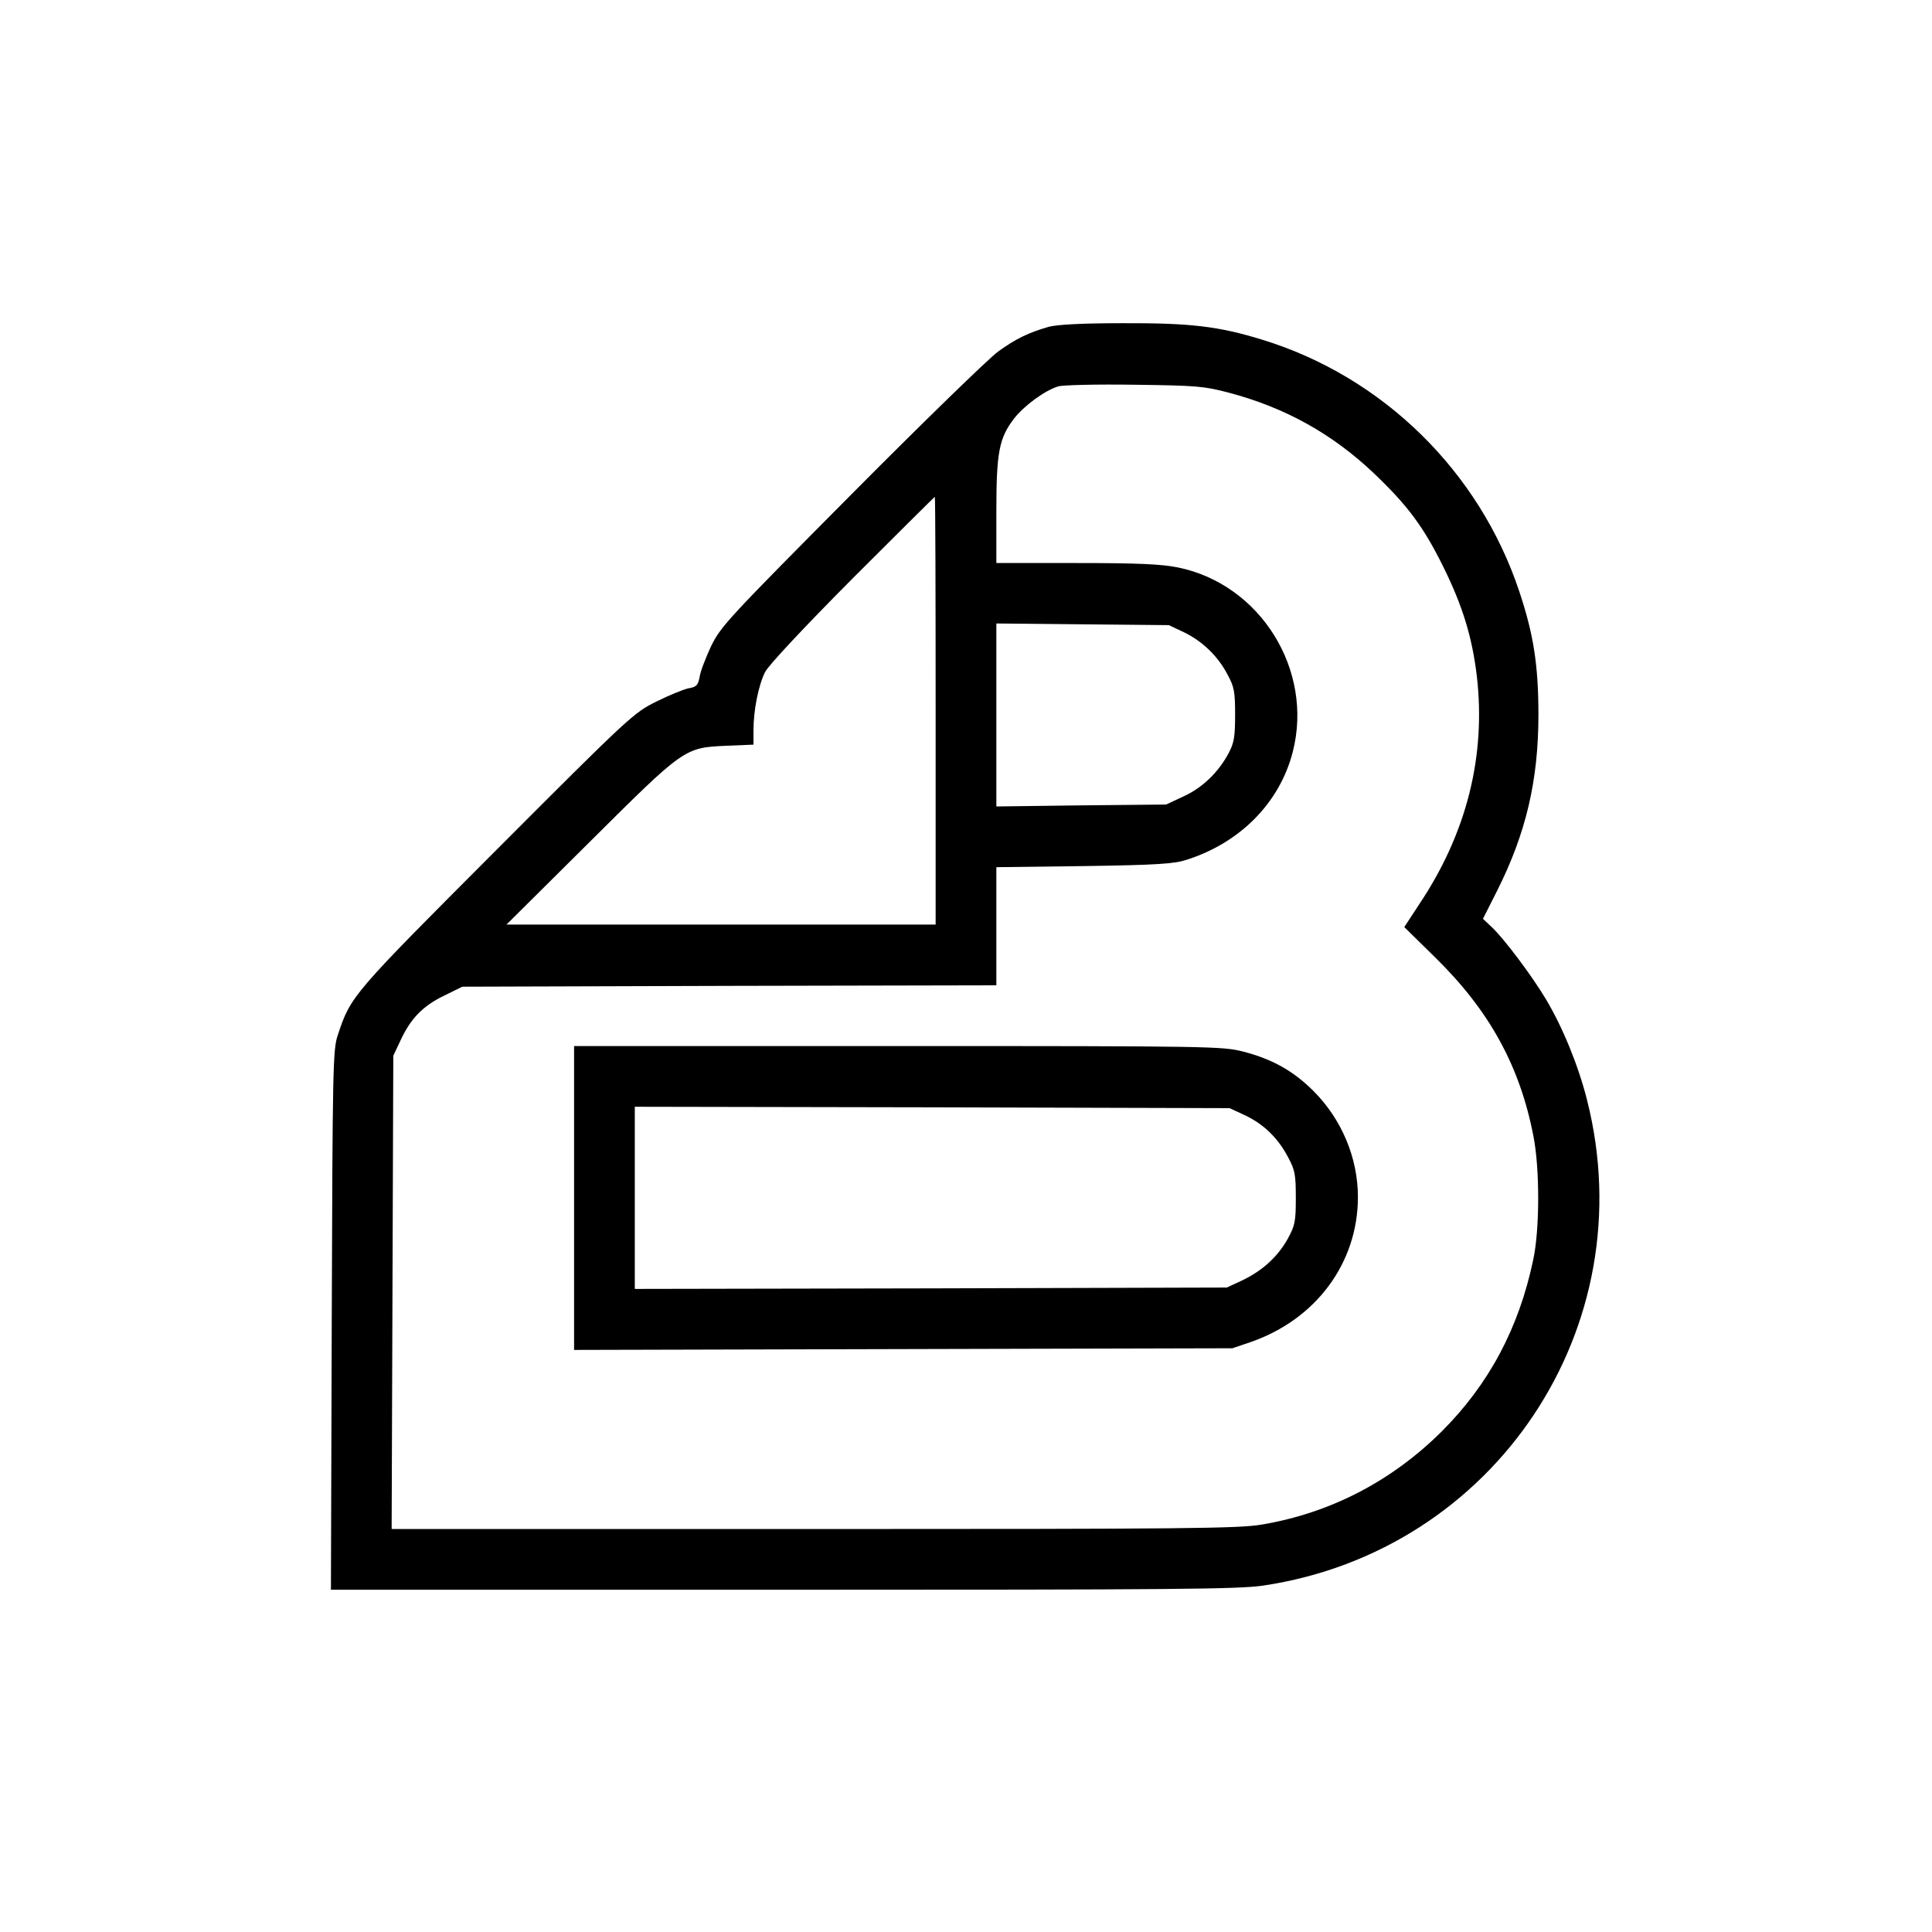
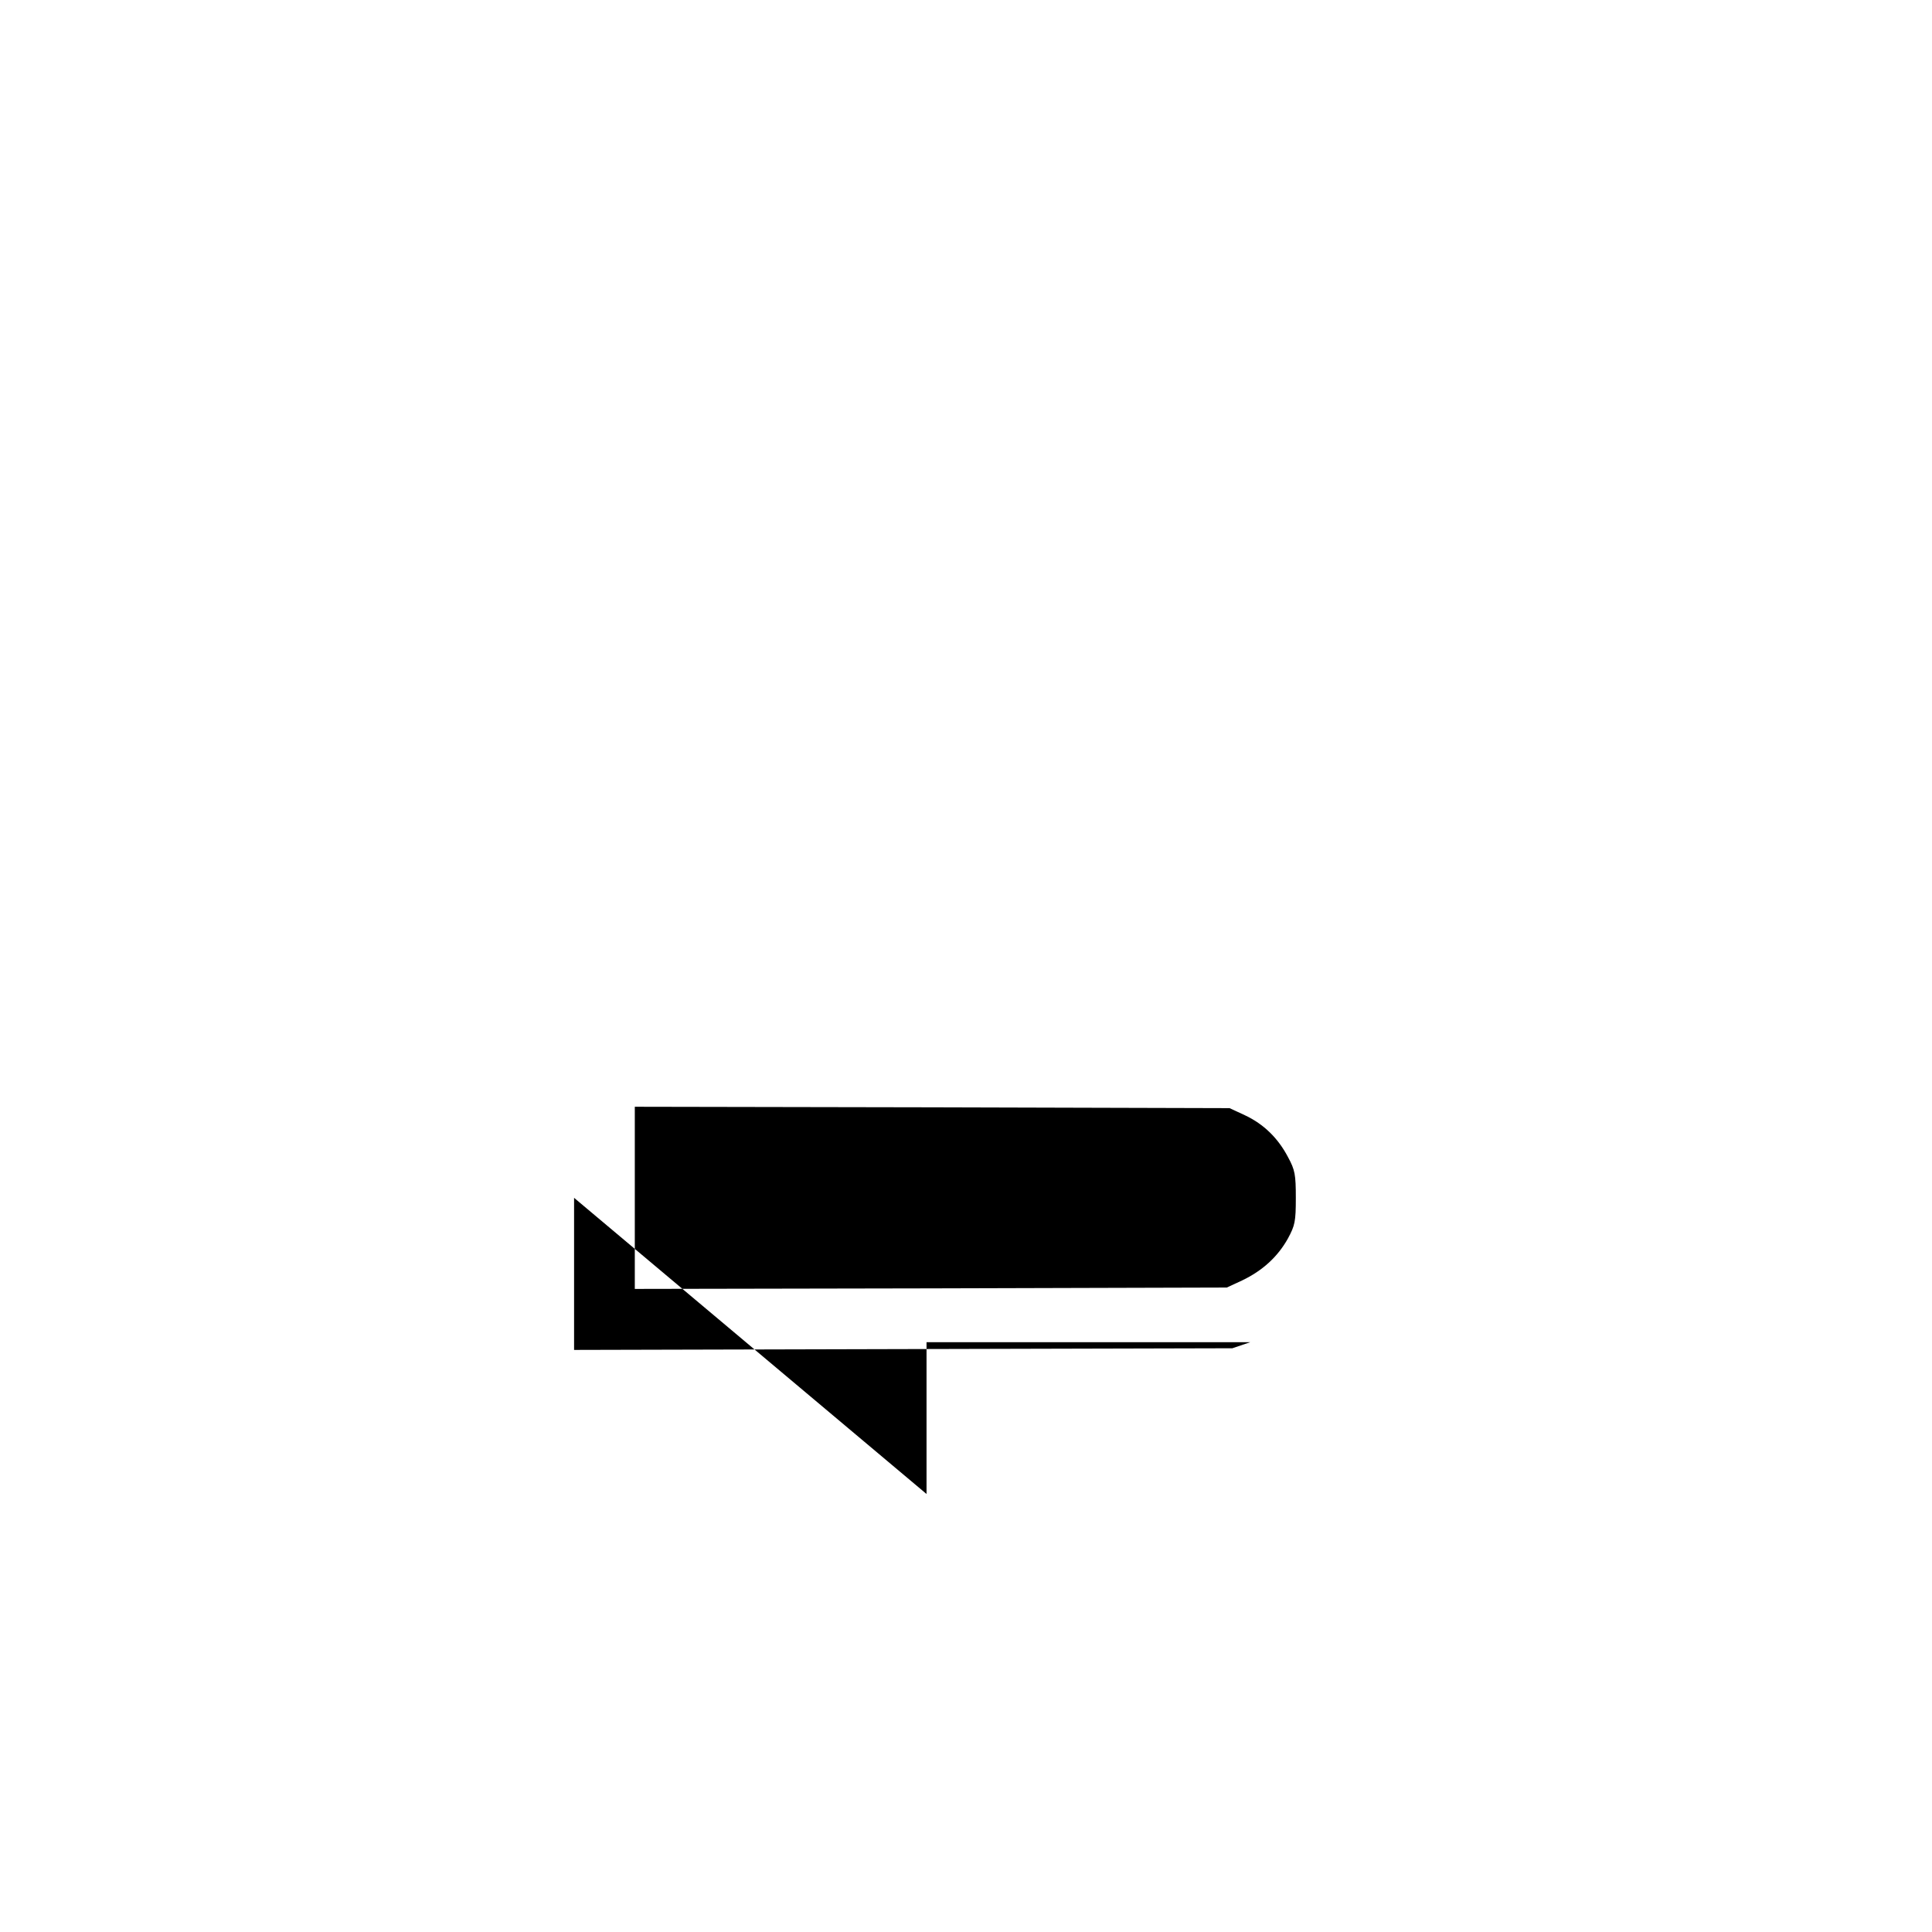
<svg xmlns="http://www.w3.org/2000/svg" version="1.0" width="700pt" height="700pt" viewBox="0 0 700 700" preserveAspectRatio="xMidYMid meet">
  <g transform="translate(0,700) scale(0.1,-0.1)" fill="#000000" stroke="none">
-     <path d="M3800 5816 c-73 -21 -119 -43 -184 -90 -33 -24 -273 -257 -532 -518 -445 -448 -472 -477 -507 -548 -19 -41 -39 -91 -42 -112 -6 -31 -11 -37 -41 -42 -18 -4 -70 -25 -116 -48 -81 -40 -95 -52 -579 -537 -525 -526 -528 -529 -575 -671 -18 -52 -19 -116 -22 -1032 l-3 -978 1637 0 c1423 0 1650 2 1740 15 841 125 1383 937 1174 1760 -31 123 -87 261 -149 365 -51 85 -147 213 -193 258 l-35 33 52 103 c104 207 149 399 149 636 0 181 -18 294 -70 449 -145 434 -494 776 -930 910 -159 49 -261 61 -509 60 -145 0 -235 -5 -265 -13z m653 -239 c204 -54 374 -149 524 -291 123 -117 181 -195 253 -341 70 -142 104 -254 121 -396 33 -289 -37 -568 -208 -824 l-55 -84 115 -113 c194 -191 304 -391 353 -645 23 -117 23 -338 -1 -448 -52 -248 -161 -451 -331 -621 -182 -181 -404 -296 -653 -338 -84 -14 -272 -16 -1623 -16 l-1529 0 3 858 3 857 26 55 c37 80 81 125 157 162 l67 33 967 3 968 2 0 214 0 214 318 4 c266 4 326 8 372 23 194 62 337 207 384 391 76 296 -117 607 -416 668 -60 12 -142 16 -368 16 l-290 0 0 188 c0 213 10 264 63 334 36 47 112 103 161 118 17 5 138 8 276 6 227 -3 252 -5 343 -29z m-1063 -1152 l0 -775 -777 0 -778 0 300 298 c346 344 344 343 498 350 l97 4 0 52 c0 73 18 163 42 211 12 24 140 161 316 338 163 163 298 297 299 297 2 0 3 -349 3 -775z m900 284 c66 -32 123 -86 158 -154 24 -44 27 -62 27 -145 0 -80 -4 -102 -23 -138 -37 -70 -96 -127 -165 -158 l-62 -29 -307 -3 -308 -4 0 332 0 331 313 -3 312 -3 55 -26z" />
-     <path d="M2080 2660 l0 -551 1193 3 1192 3 65 22 c238 82 390 287 390 526 0 142 -59 282 -161 384 -73 73 -150 116 -255 143 -75 19 -115 20 -1251 20 l-1173 0 0 -550z m2431 299 c68 -32 120 -83 156 -152 25 -46 28 -63 28 -147 0 -86 -3 -100 -29 -148 -37 -66 -92 -116 -165 -151 l-56 -26 -1072 -3 -1073 -2 0 330 0 330 1078 -2 1077 -3 56 -26z" />
+     <path d="M2080 2660 l0 -551 1193 3 1192 3 65 22 l-1173 0 0 -550z m2431 299 c68 -32 120 -83 156 -152 25 -46 28 -63 28 -147 0 -86 -3 -100 -29 -148 -37 -66 -92 -116 -165 -151 l-56 -26 -1072 -3 -1073 -2 0 330 0 330 1078 -2 1077 -3 56 -26z" />
  </g>
</svg>